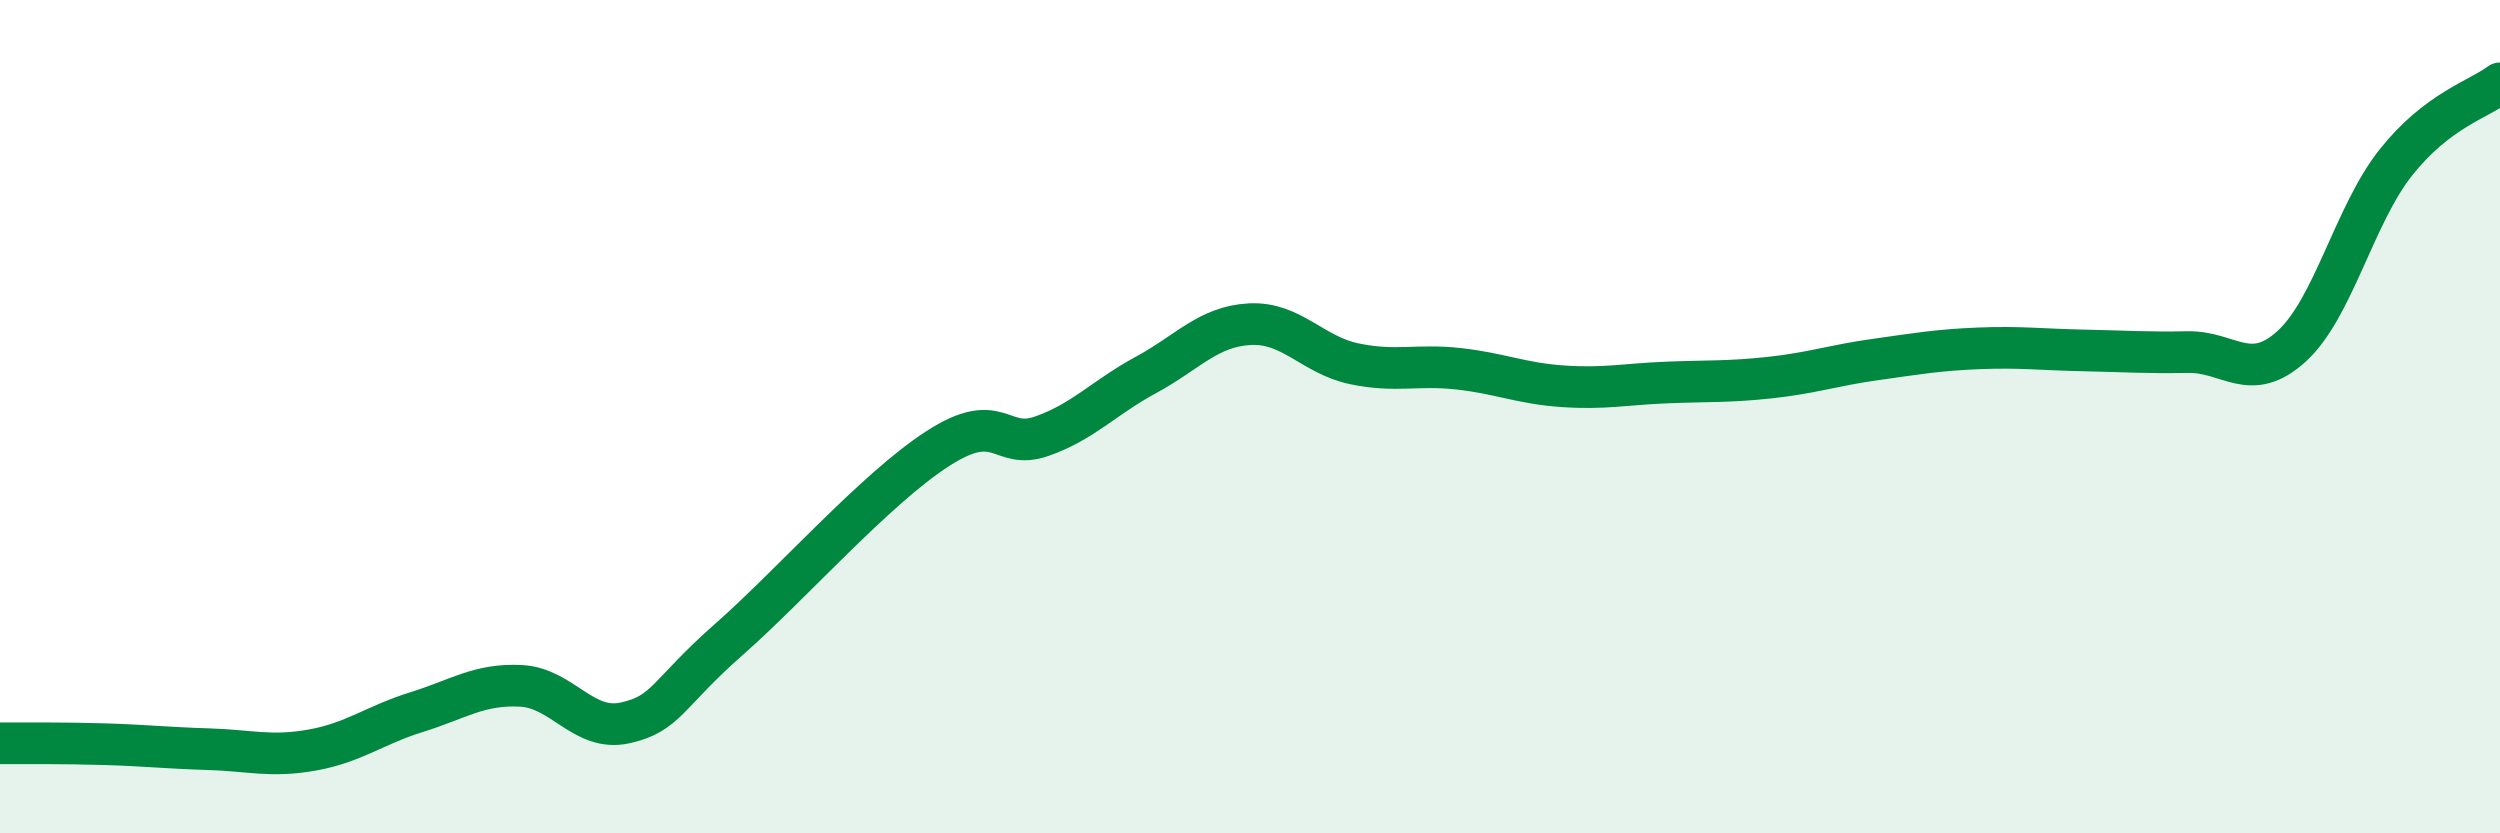
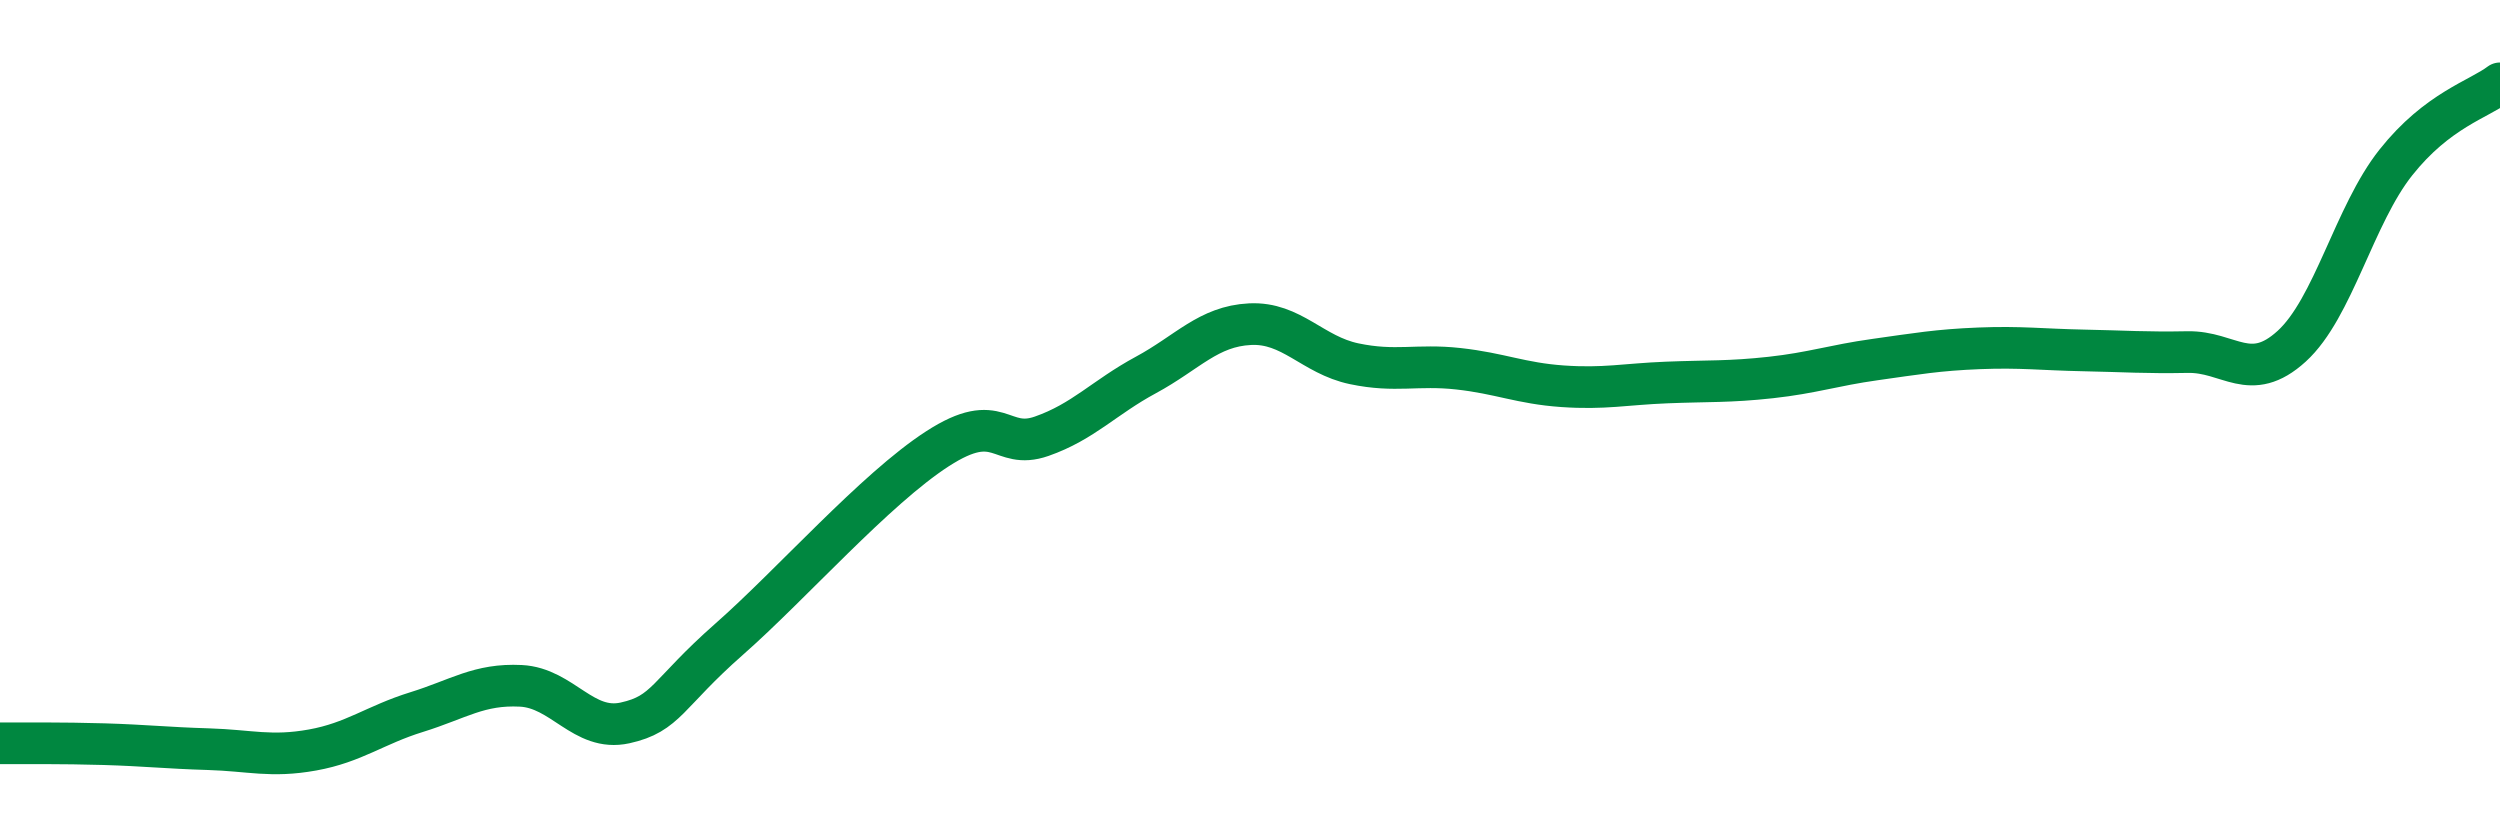
<svg xmlns="http://www.w3.org/2000/svg" width="60" height="20" viewBox="0 0 60 20">
-   <path d="M 0,17.84 C 0.5,17.84 1.5,17.83 2.5,17.86 C 3.5,17.89 4,17.95 5,17.98 C 6,18.01 6.5,18.18 7.5,18 C 8.5,17.82 9,17.4 10,17.09 C 11,16.78 11.5,16.41 12.5,16.46 C 13.5,16.51 14,17.57 15,17.35 C 16,17.13 16,16.66 17.5,15.34 C 19,14.02 21,11.74 22.5,10.77 C 24,9.8 24,10.82 25,10.47 C 26,10.12 26.5,9.54 27.5,9 C 28.5,8.46 29,7.83 30,7.78 C 31,7.73 31.5,8.52 32.5,8.73 C 33.5,8.94 34,8.74 35,8.85 C 36,8.96 36.5,9.2 37.5,9.27 C 38.5,9.34 39,9.22 40,9.18 C 41,9.14 41.5,9.17 42.5,9.06 C 43.5,8.95 44,8.77 45,8.63 C 46,8.49 46.5,8.4 47.5,8.36 C 48.5,8.32 49,8.39 50,8.41 C 51,8.43 51.5,8.47 52.5,8.45 C 53.5,8.43 54,9.22 55,8.31 C 56,7.4 56.5,5.16 57.5,3.9 C 58.5,2.64 59.5,2.38 60,2L60 20L0 20Z" fill="#008740" opacity="0.1" stroke-linecap="round" stroke-linejoin="round" />
  <path d="M 0,17.84 C 0.5,17.84 1.5,17.83 2.5,17.86 C 3.5,17.89 4,17.95 5,17.98 C 6,18.01 6.5,18.18 7.5,18 C 8.5,17.82 9,17.4 10,17.09 C 11,16.78 11.5,16.41 12.5,16.46 C 13.5,16.51 14,17.57 15,17.35 C 16,17.13 16,16.66 17.5,15.34 C 19,14.02 21,11.74 22.5,10.77 C 24,9.8 24,10.82 25,10.47 C 26,10.12 26.5,9.54 27.5,9 C 28.5,8.46 29,7.83 30,7.78 C 31,7.73 31.5,8.52 32.5,8.73 C 33.5,8.94 34,8.74 35,8.85 C 36,8.96 36.5,9.2 37.5,9.27 C 38.5,9.34 39,9.22 40,9.18 C 41,9.14 41.5,9.17 42.5,9.06 C 43.5,8.95 44,8.77 45,8.63 C 46,8.49 46.5,8.4 47.5,8.36 C 48.5,8.32 49,8.39 50,8.41 C 51,8.43 51.5,8.47 52.5,8.45 C 53.5,8.43 54,9.22 55,8.31 C 56,7.4 56.5,5.16 57.5,3.9 C 58.5,2.64 59.5,2.38 60,2" stroke="#008740" stroke-width="1" fill="none" stroke-linecap="round" stroke-linejoin="round" />
</svg>